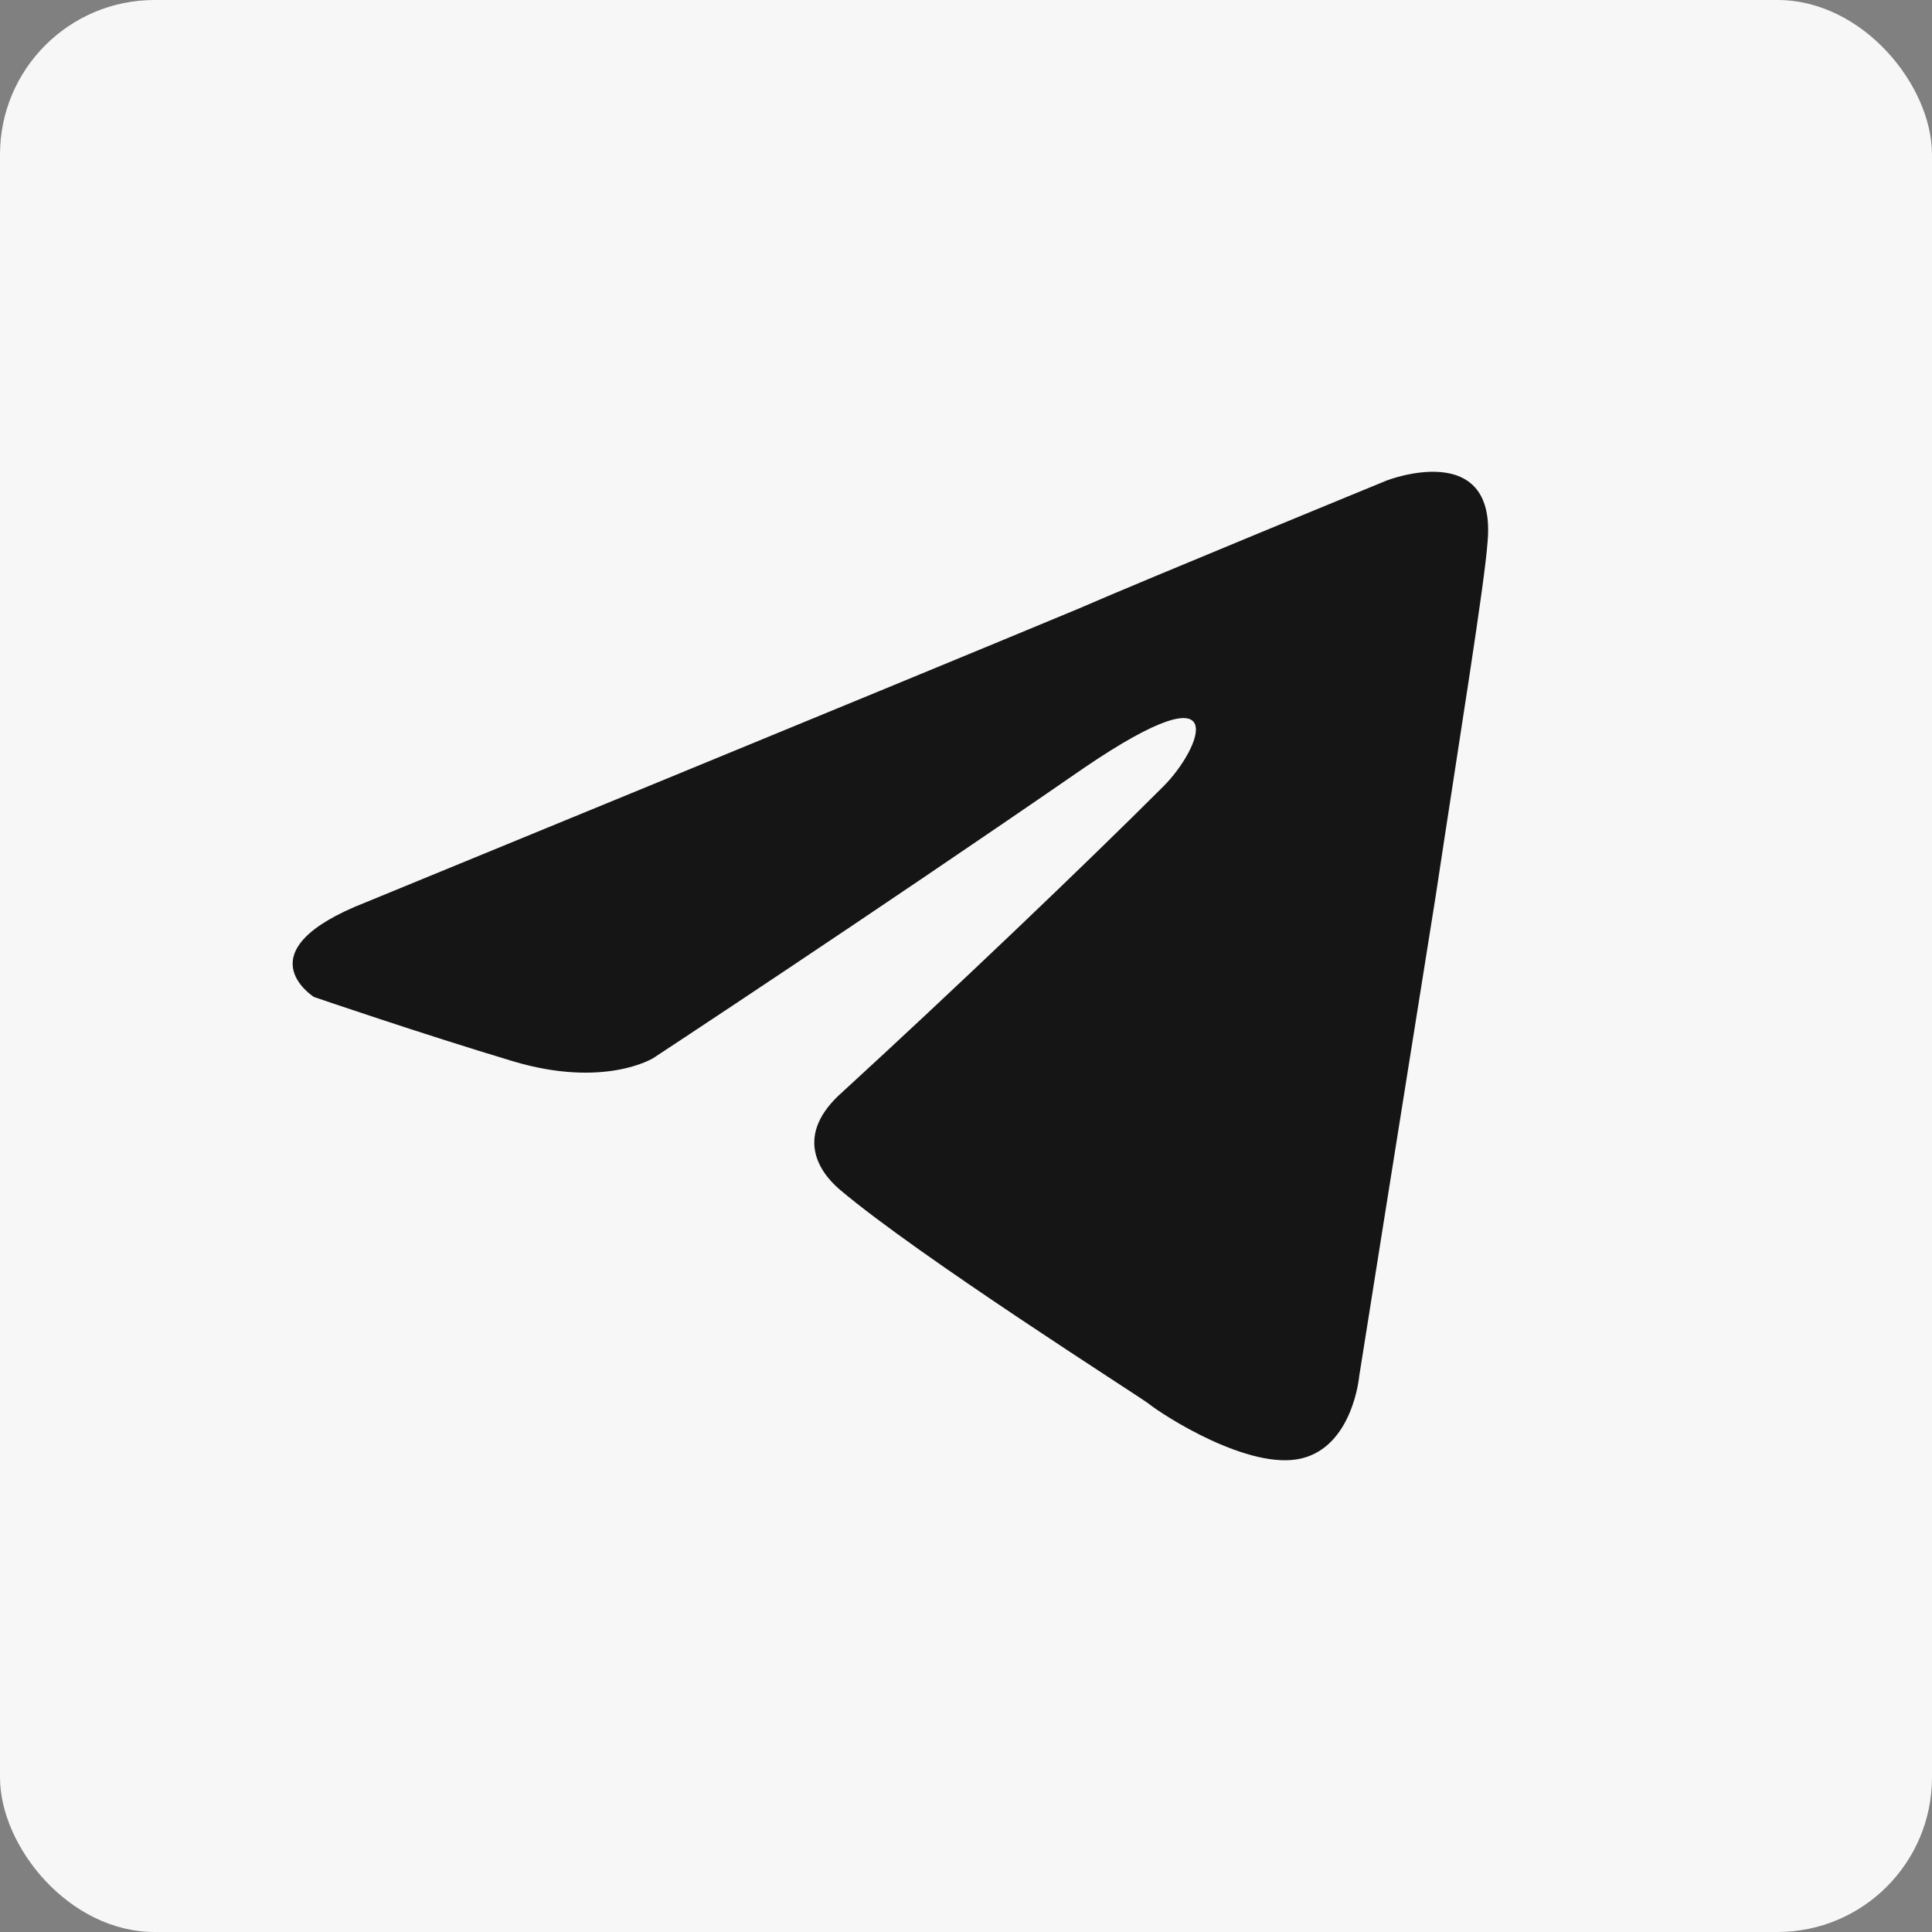
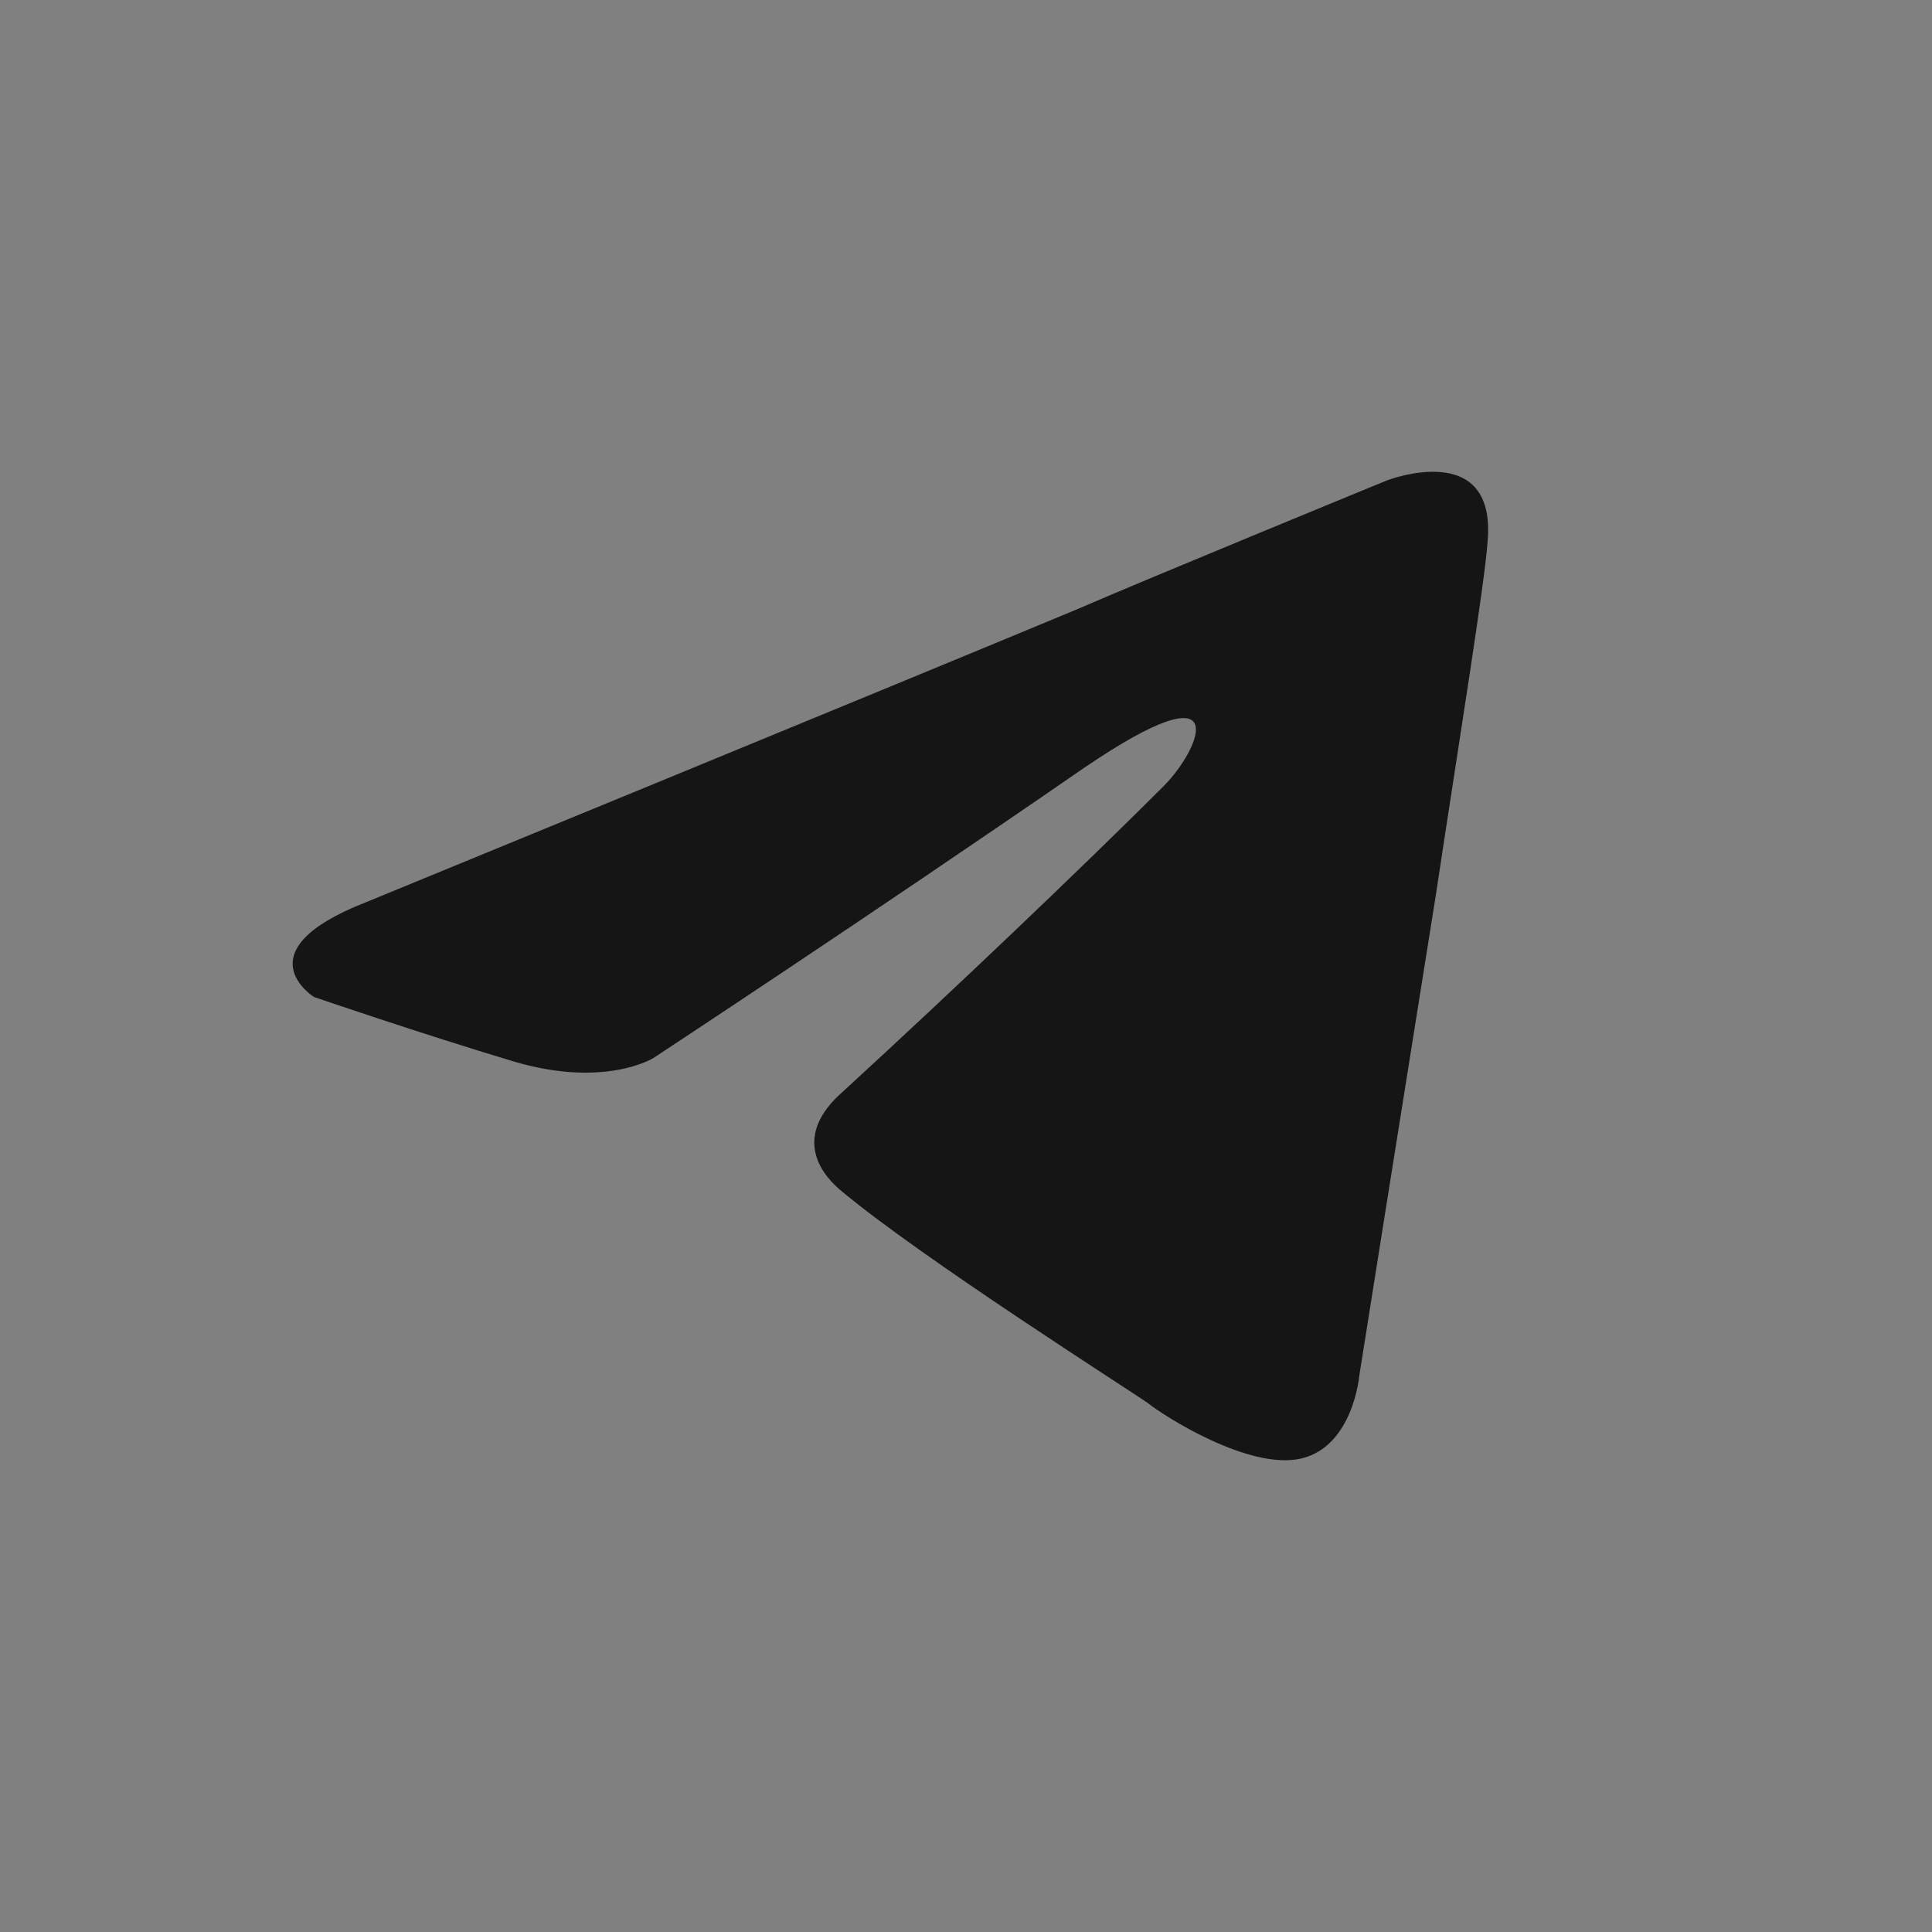
<svg xmlns="http://www.w3.org/2000/svg" width="50" height="50" viewBox="0 0 50 50" fill="none">
  <rect x="0" y="0" width="50" height="50" fill="#808080" stroke="none" />
-   <rect width="50" height="50" rx="4" fill="#F7F7F7" />
  <path d="M9.471 23.35C9.471 23.35 23.155 17.734 27.901 15.757C29.72 14.966 35.889 12.435 35.889 12.435C35.889 12.435 38.737 11.328 38.499 14.017C38.42 15.124 37.788 19 37.155 23.192C36.206 29.124 35.177 35.61 35.177 35.61C35.177 35.61 35.019 37.429 33.675 37.746C32.33 38.062 30.115 36.639 29.72 36.322C29.403 36.085 23.788 32.525 21.731 30.785C21.177 30.311 20.545 29.362 21.81 28.254C24.658 25.644 28.059 22.401 30.115 20.345C31.064 19.395 32.014 17.181 28.059 19.87C22.443 23.746 16.906 27.384 16.906 27.384C16.906 27.384 15.641 28.175 13.268 27.463C10.895 26.751 8.126 25.802 8.126 25.802C8.126 25.802 6.228 24.616 9.471 23.35V23.35Z" fill="#151515" />
</svg>